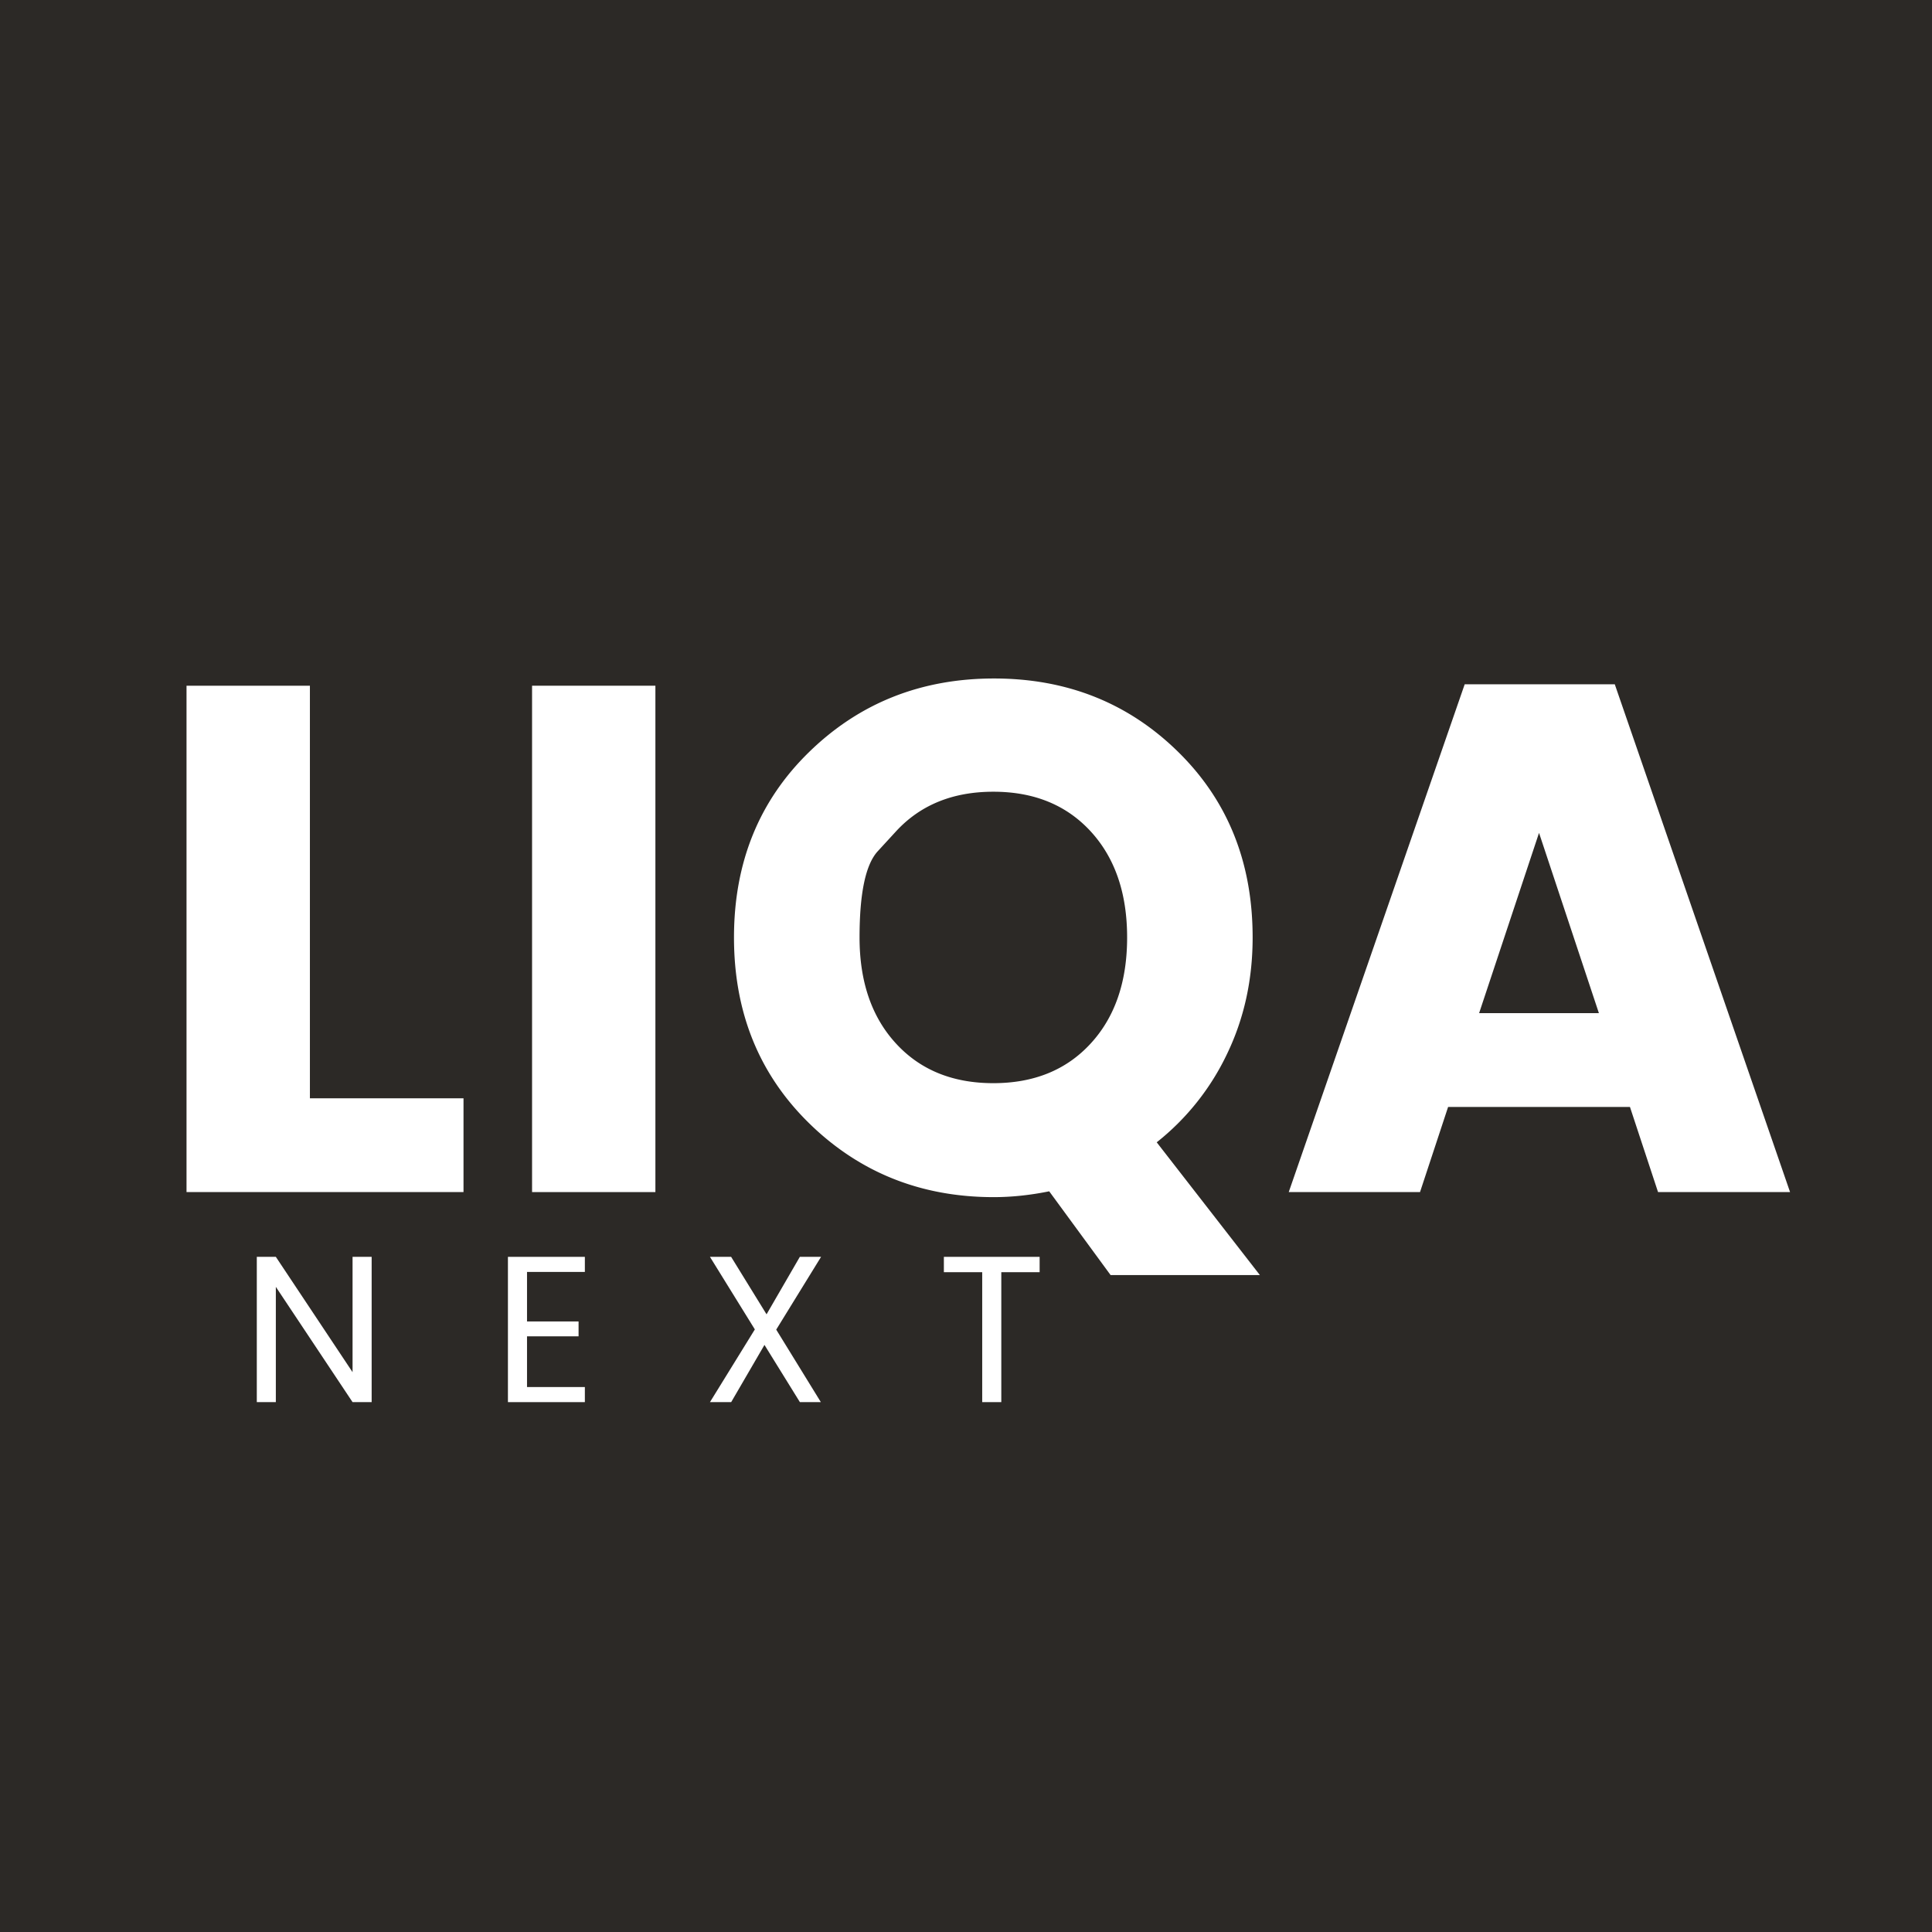
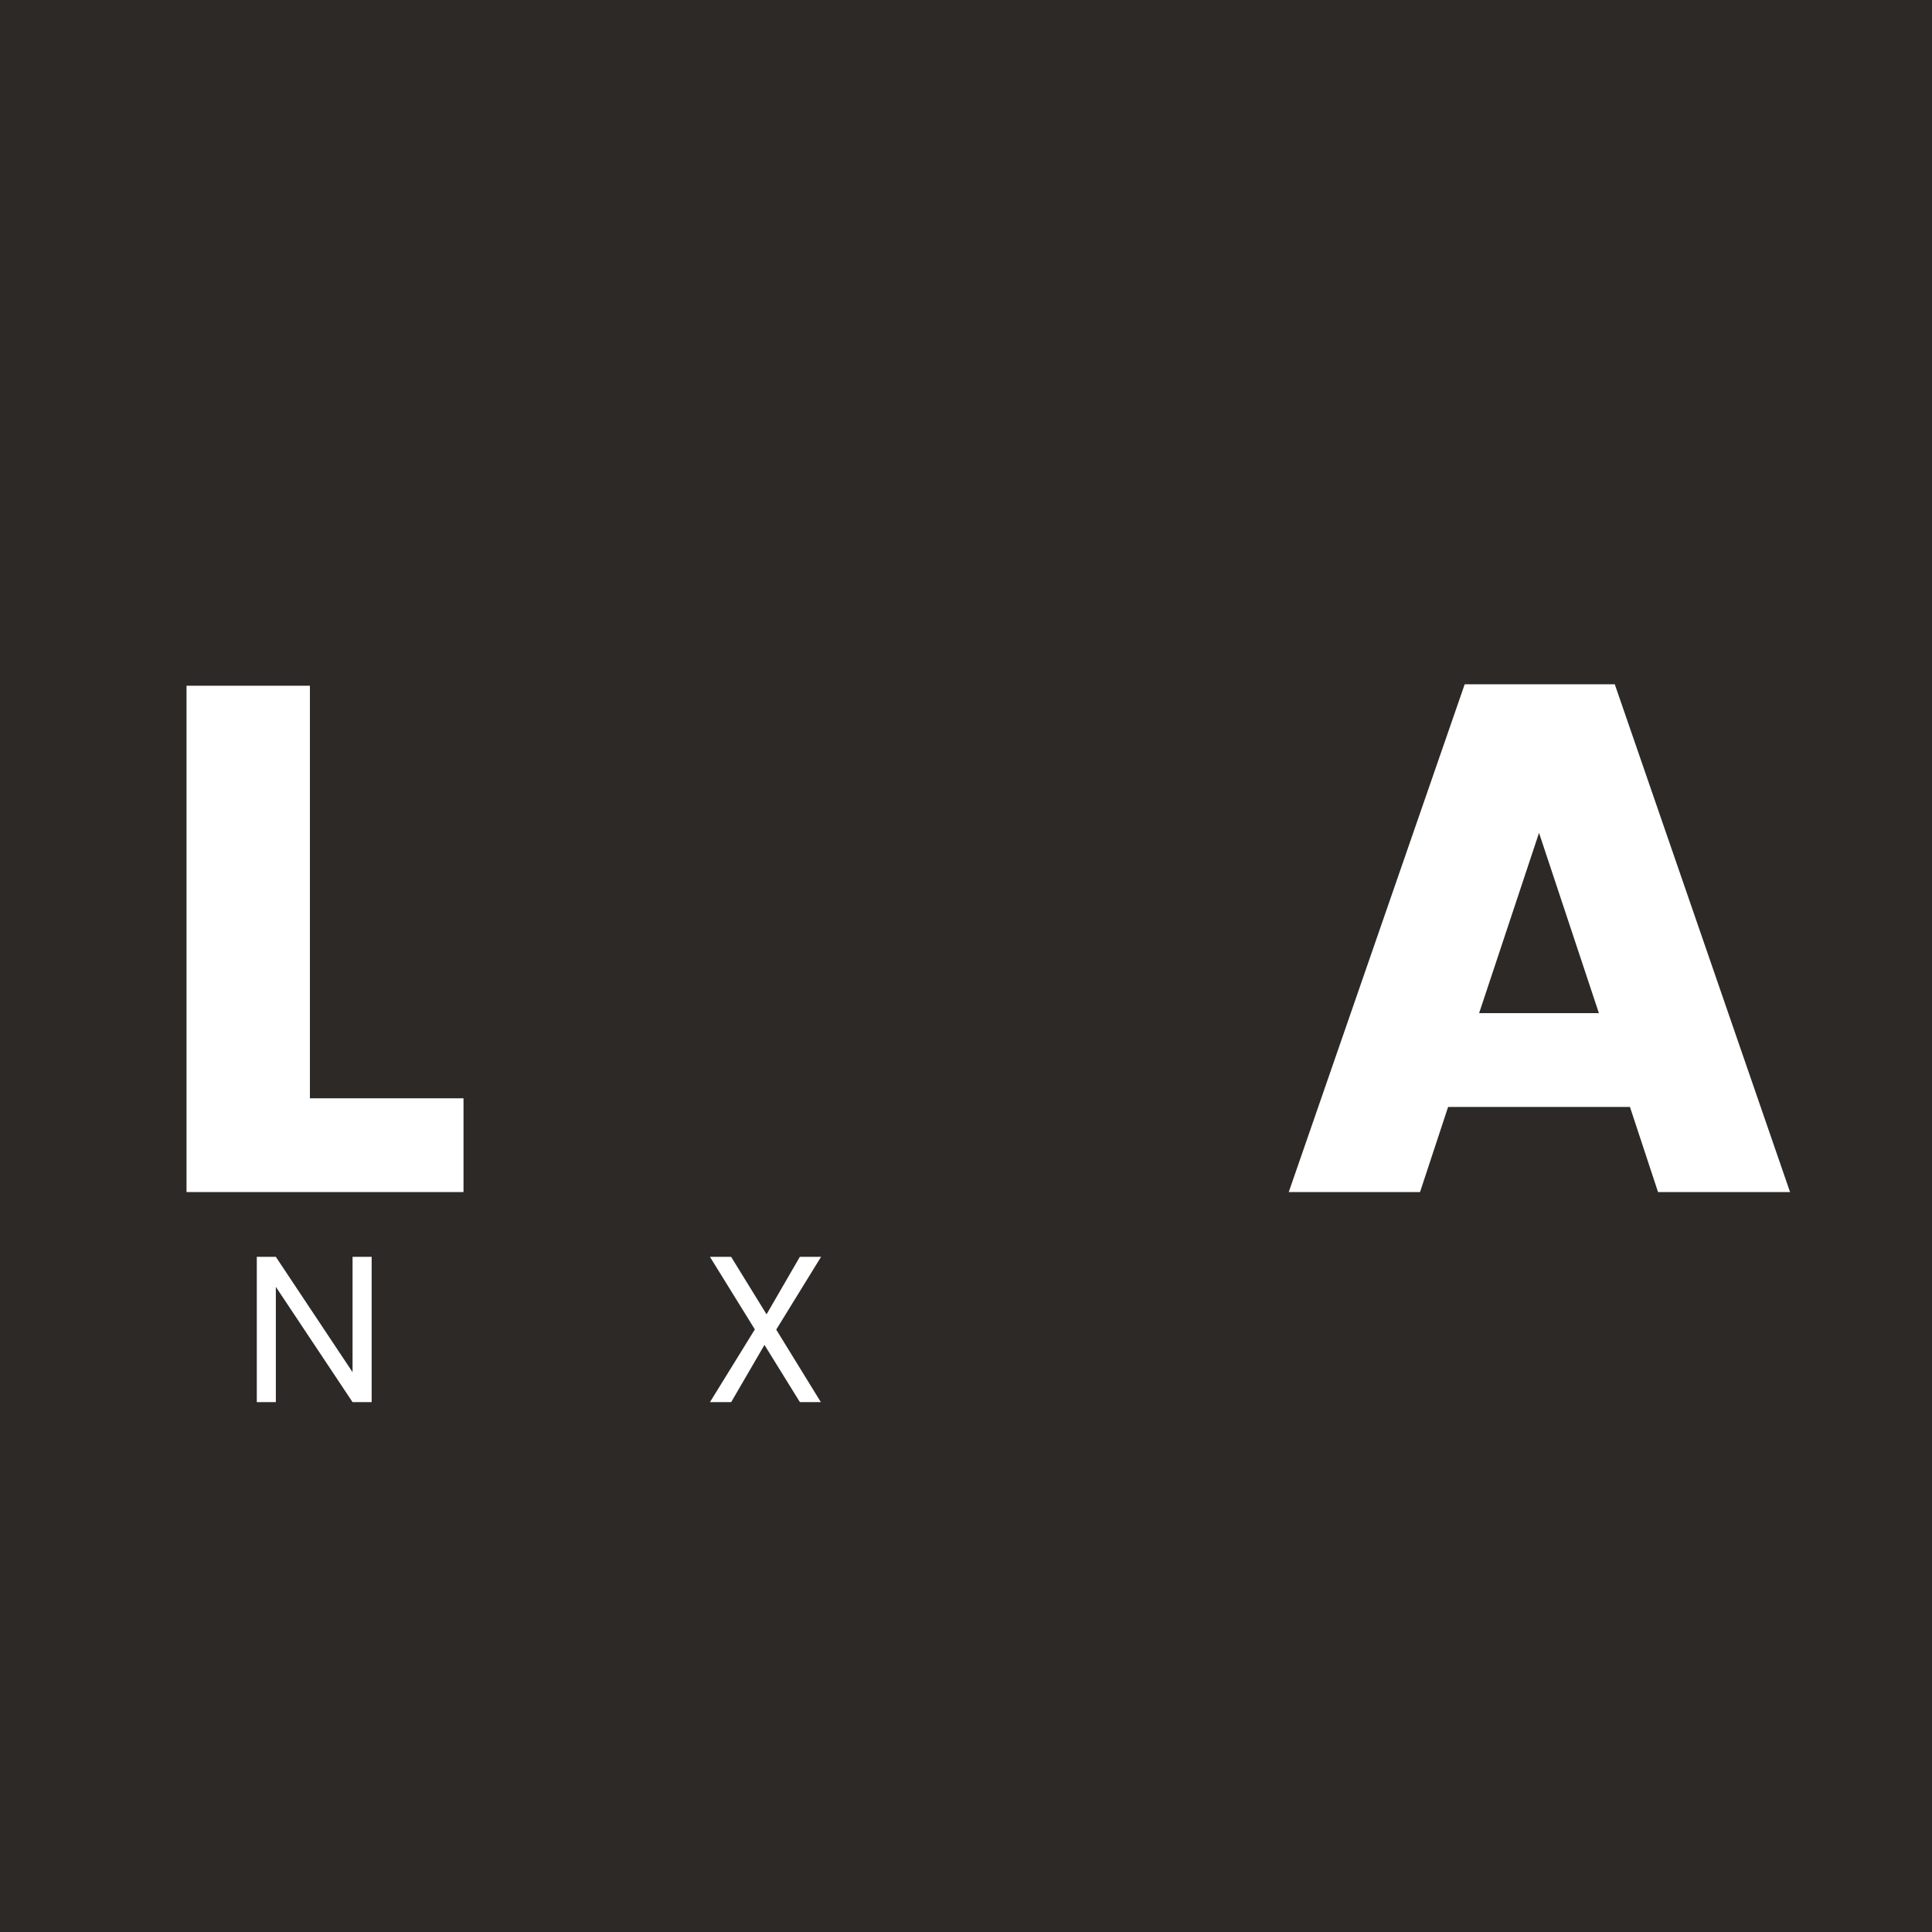
<svg xmlns="http://www.w3.org/2000/svg" viewBox="0 0 520 520">
  <rect width="100%" height="100%" fill="#2C2926" />
  <g fill="#fff" transform="scale(1.4 1.4) translate(-85 -35)">
    <g>
      <path d="M152.78 276.63h3.67v27.93h-3.67l-14.75-22.16v22.16h-3.66v-27.93h3.66l14.75 22.17z" />
-       <path d="M197.44 276.63v2.9h-11.12v9.52h9.91v2.86h-9.91v9.75h11.12v2.9h-14.79v-27.93z" />
      <path d="m242.85 276.63-8.62 13.99 8.58 13.94h-4.03l-6.81-11-6.4 11h-4.08l8.63-13.98-8.63-13.95h4.07l6.81 11.05 6.4-11.05z" />
-       <path d="M266.46 279.58v-2.95h18.41v2.95h-7.37v24.98h-3.67v-24.98z" />
    </g>
    <g>
      <path d="M120.86 166.83h23.72v79.32h29.53v18.03h-53.25z" />
-       <path d="M187.29 264.18v-97.35H211v97.35z" />
-       <path d="M276.04 265.15c-13.96 0-25.77-4.72-35.43-14.15s-14.5-21.35-14.5-35.77c0-14.43 4.84-26.33 14.5-35.71 9.66-9.39 21.5-14.08 35.5-14.08s25.8 4.7 35.36 14.08c9.57 9.38 14.35 21.28 14.35 35.7 0 8.14-1.64 15.6-4.92 22.4a47.84 47.84 0 0 1-13.52 16.99l19.83 25.52h-28.7l-11.8-16.1c-3.69.75-7.25 1.12-10.67 1.12zm-18.79-70.31-3.5 3.81c-2.34 2.55-3.5 8.07-3.5 16.58 0 8.5 2.33 15.3 7 20.38 4.67 5.09 10.9 7.63 18.72 7.63 7.81 0 14.05-2.54 18.72-7.63 4.67-5.08 7-11.88 7-20.38 0-8.51-2.33-15.3-7-20.39-4.67-5.08-10.9-7.63-18.72-7.63-7.81 0-14.05 2.55-18.72 7.63z" />
      <path d="m403.76 264.18-5.4-16.37H363.4L358 264.18h-25.24l33.83-97.63h28.85l33.7 97.63zm-34.4-34.4h23.03l-11.51-34.66z" />
    </g>
  </g>
</svg>